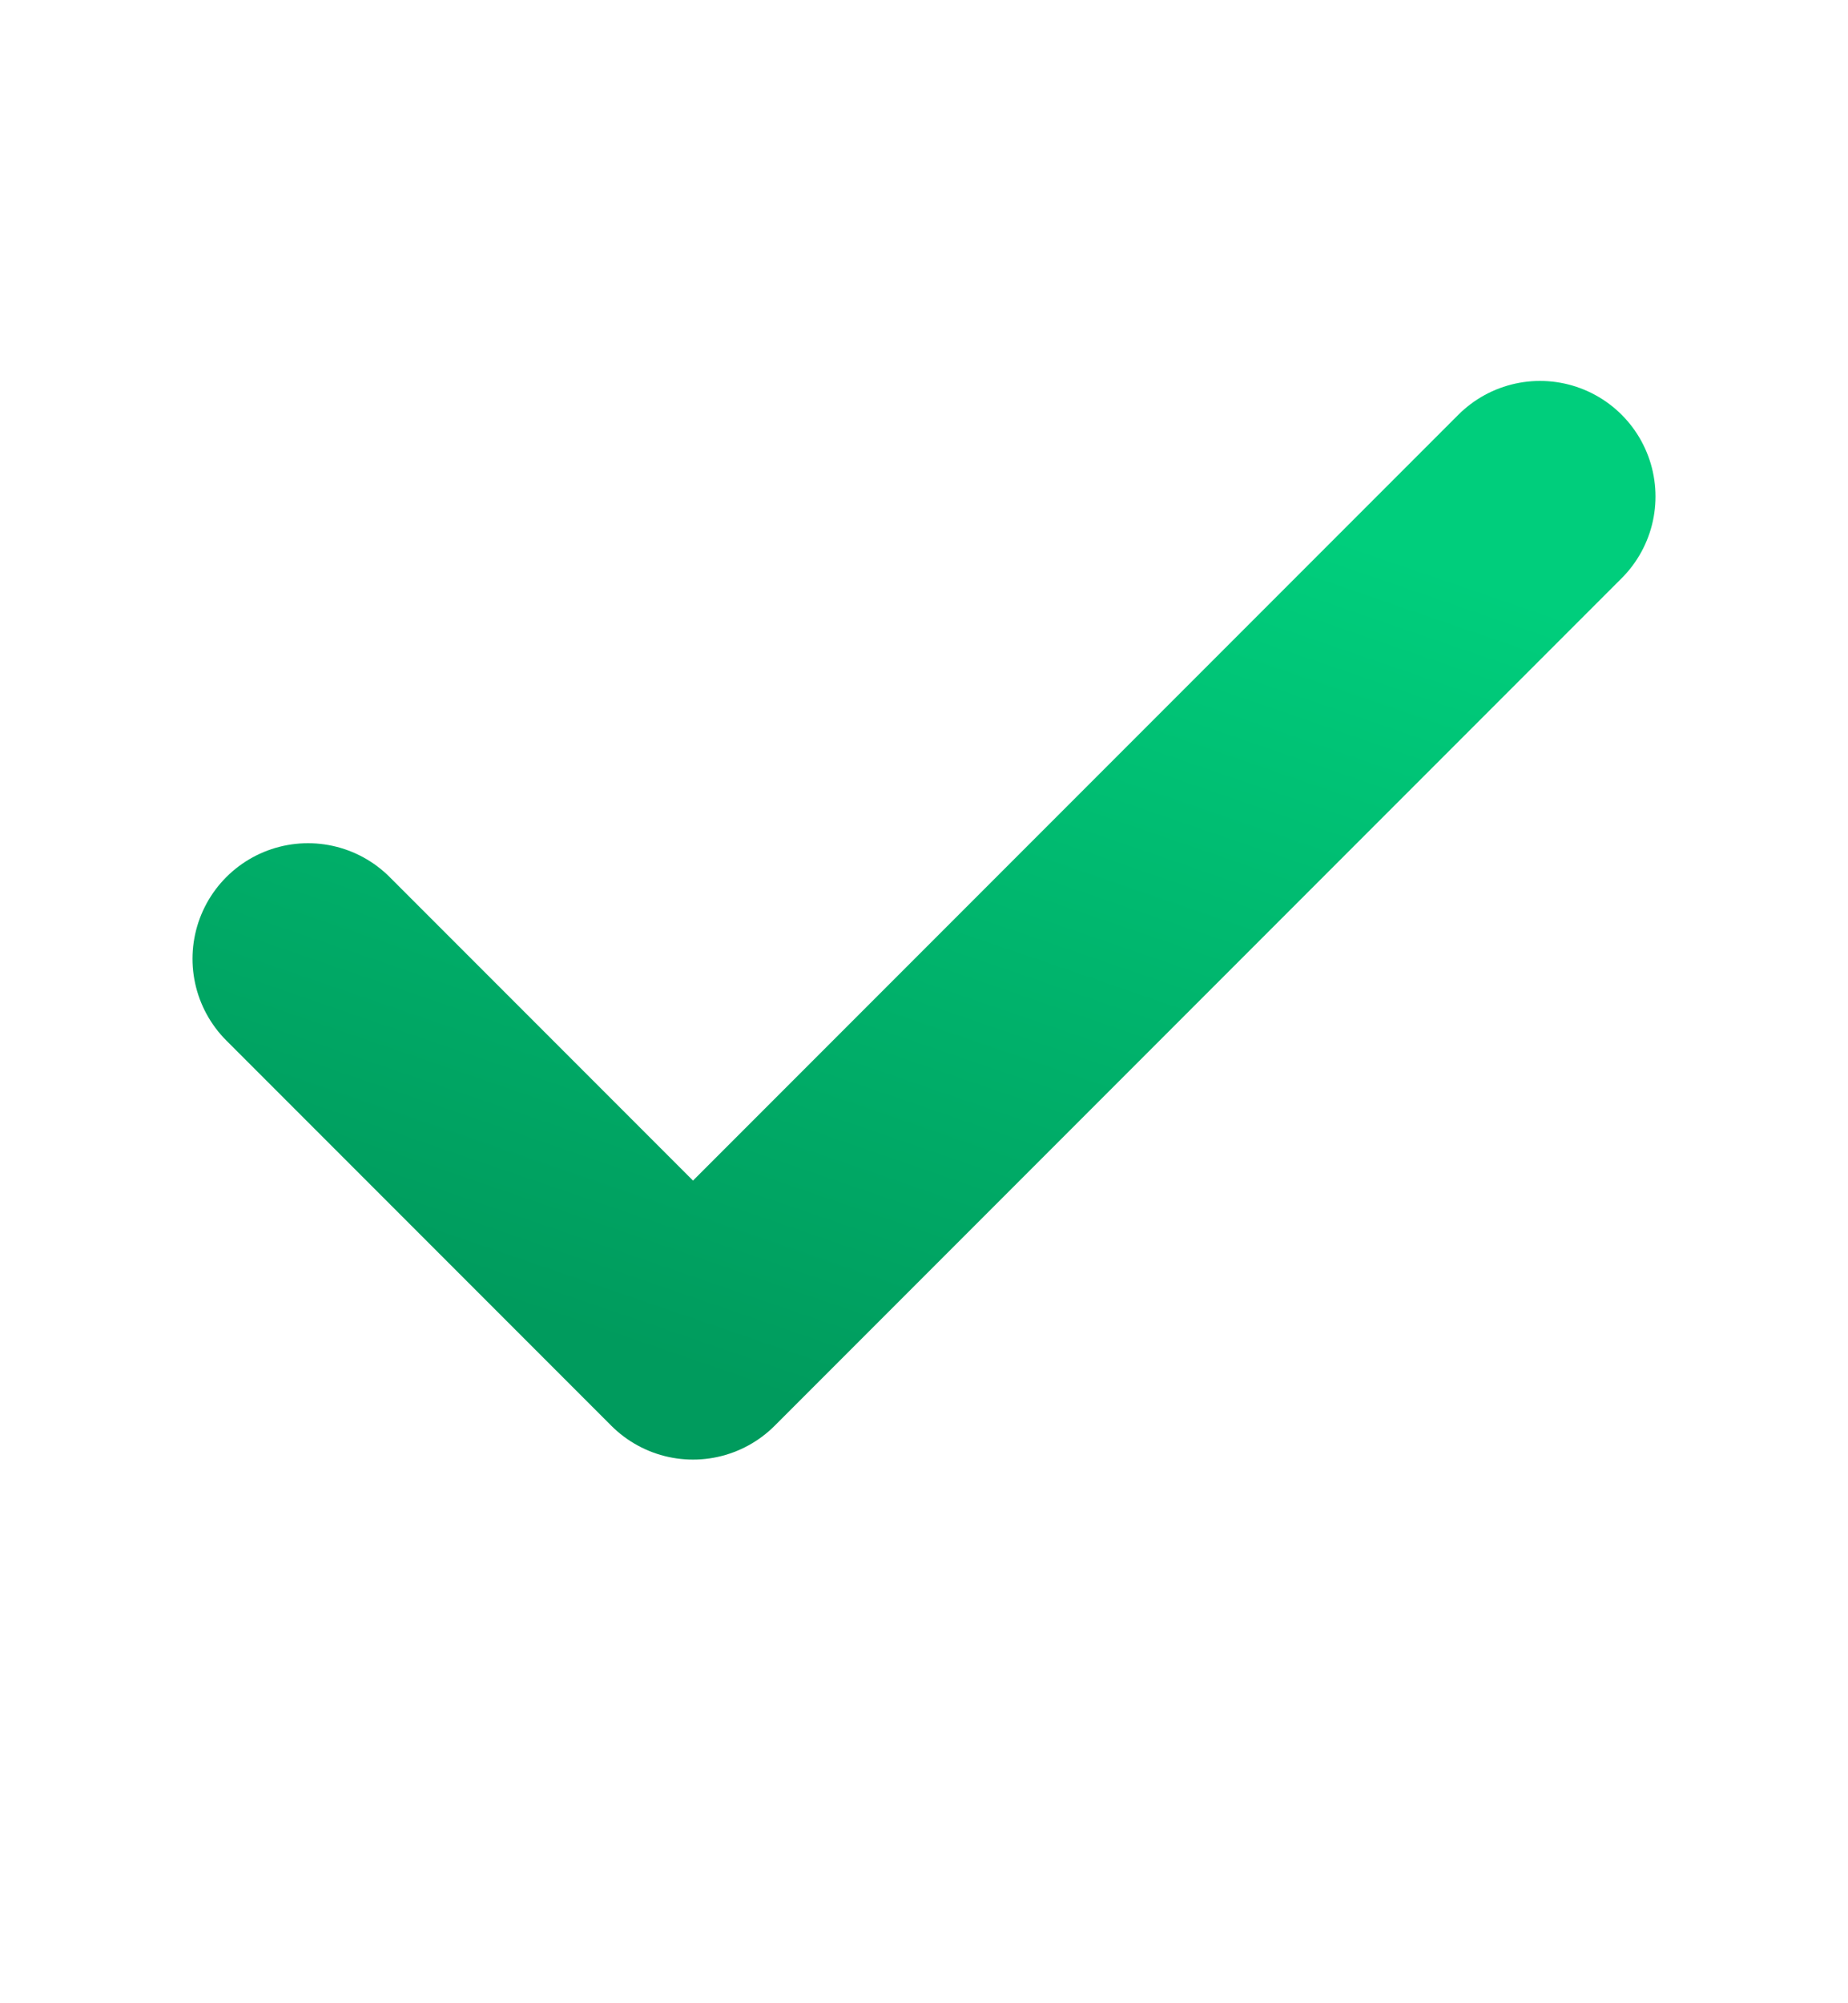
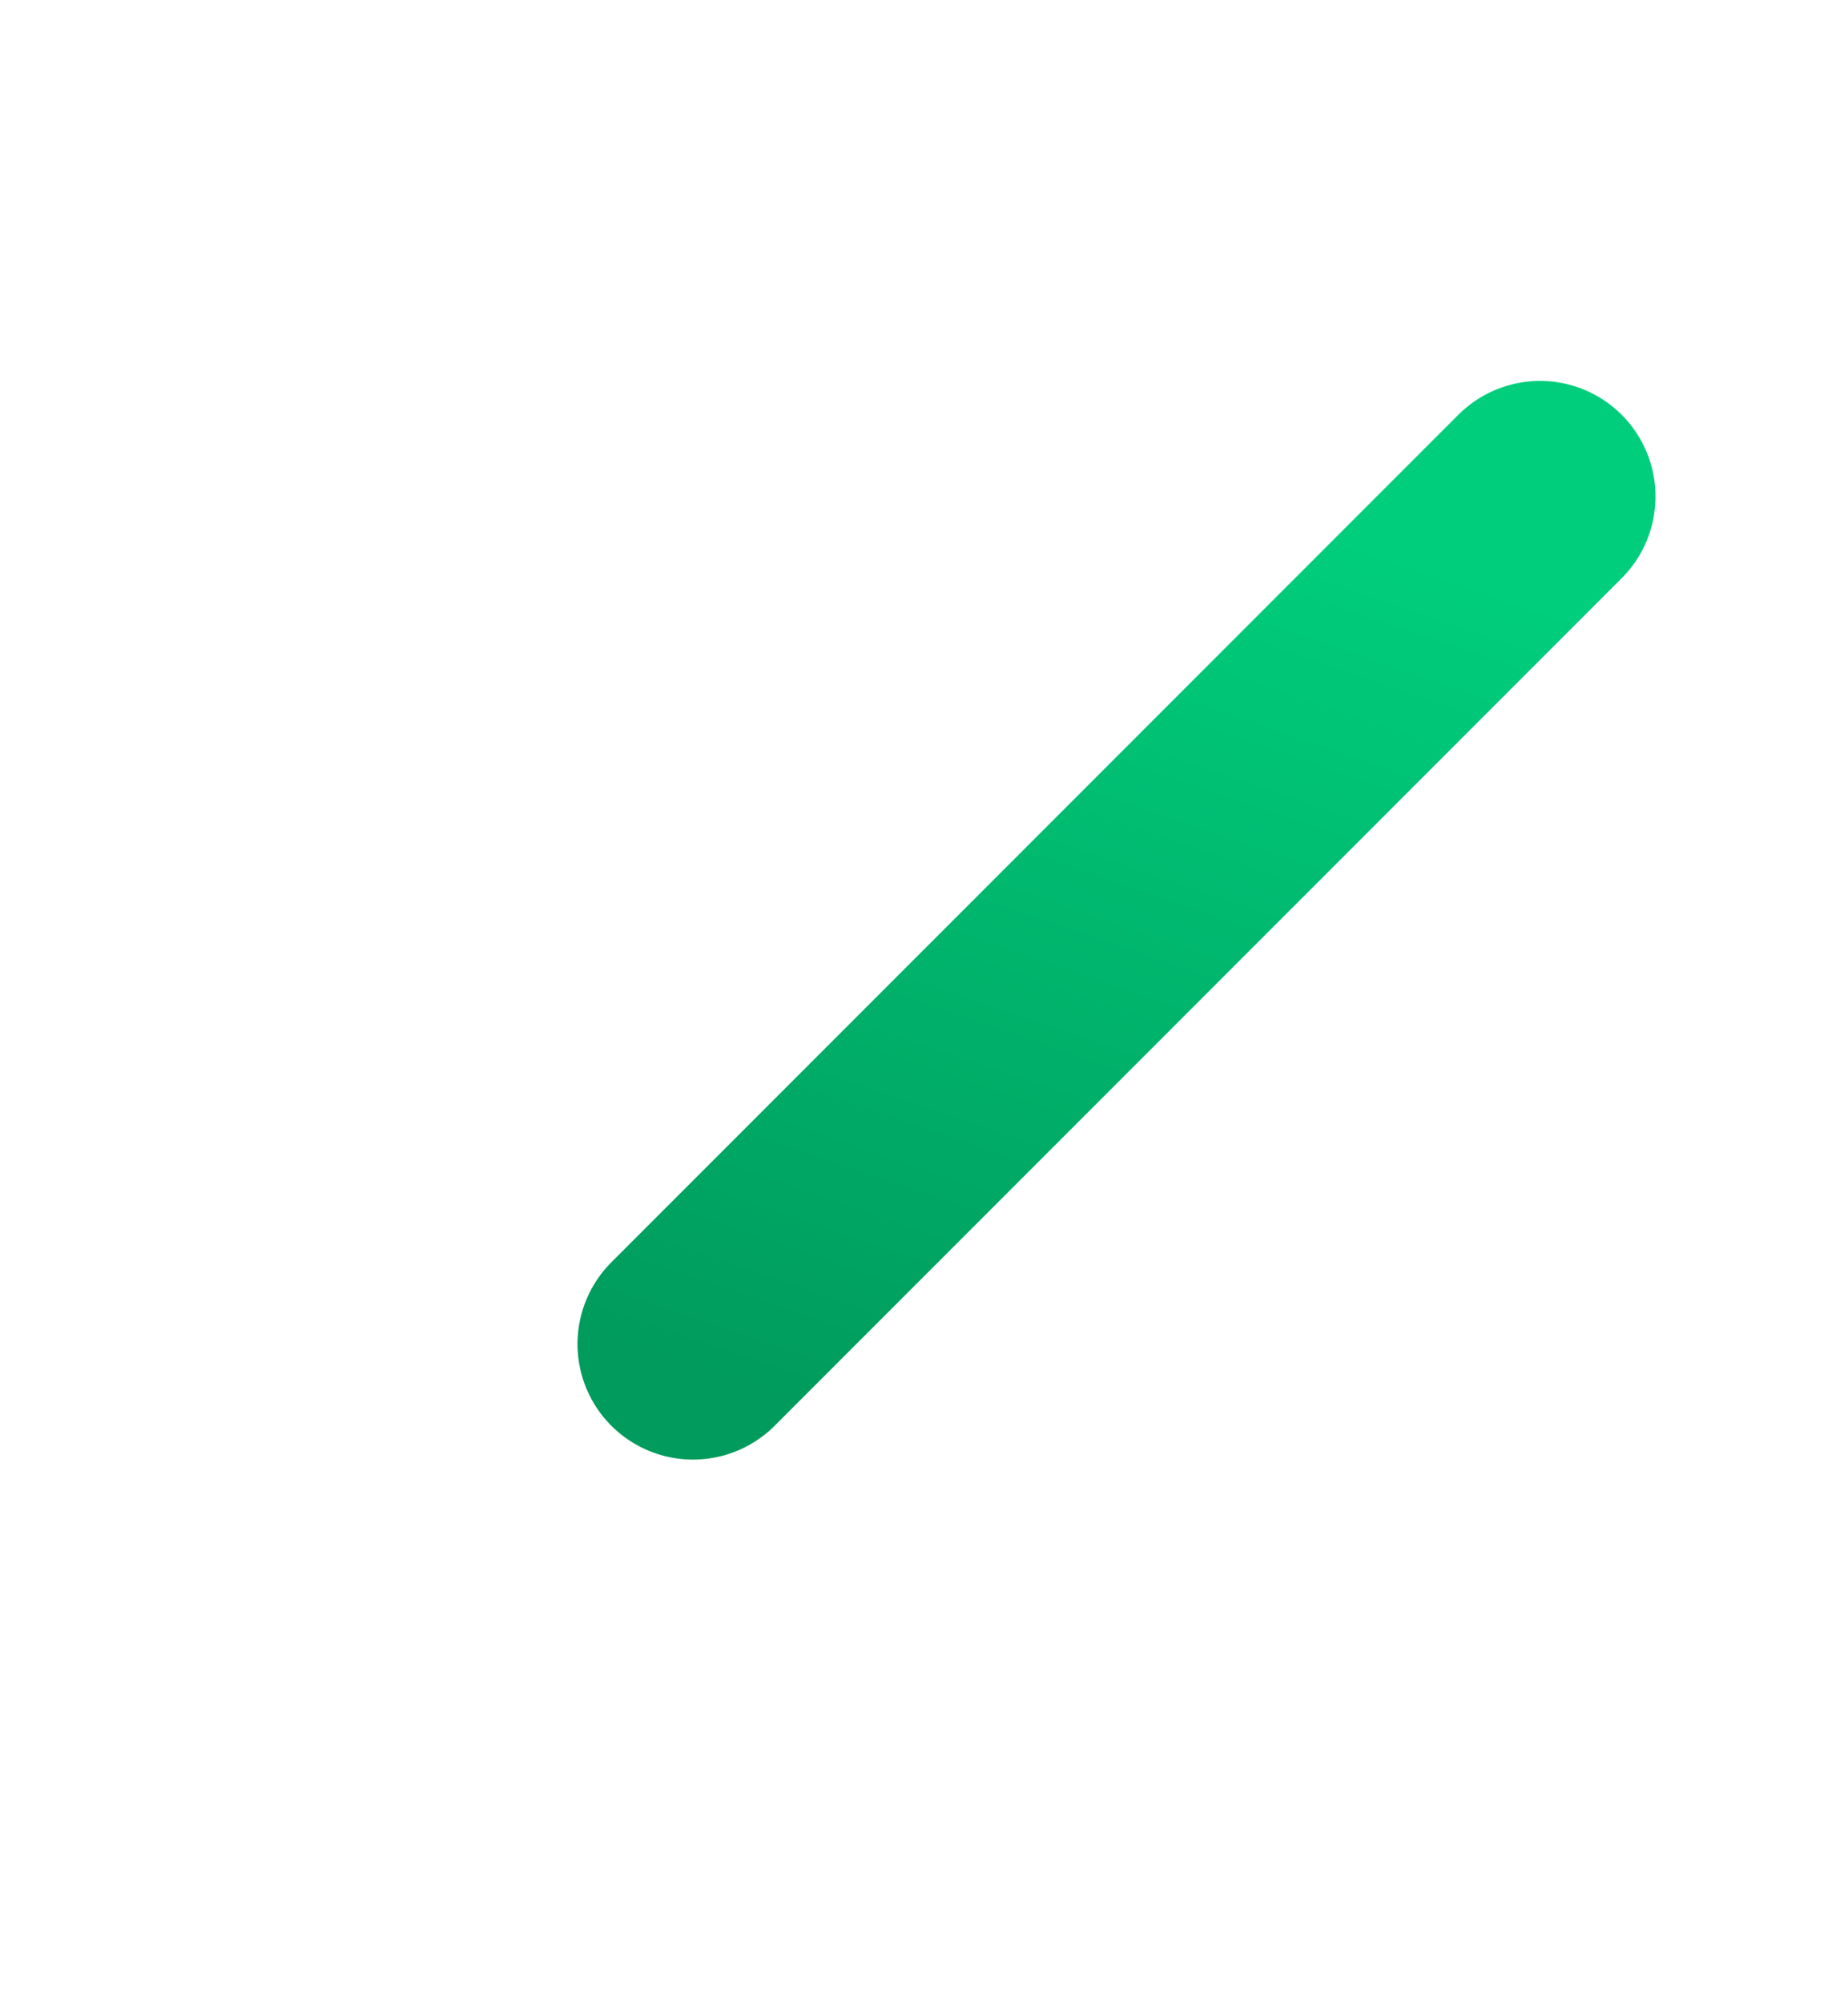
<svg xmlns="http://www.w3.org/2000/svg" width="12" height="13" viewBox="0 0 12 13" fill="none">
-   <path d="M10 3.222L4.5 8.722L2 6.222" stroke="url(#paint0_linear_312_134623)" stroke-width="1.5" stroke-linecap="round" stroke-linejoin="round" />
+   <path d="M10 3.222L4.5 8.722" stroke="url(#paint0_linear_312_134623)" stroke-width="1.5" stroke-linecap="round" stroke-linejoin="round" />
  <defs>
    <linearGradient id="paint0_linear_312_134623" x1="4" y1="8.722" x2="6.114" y2="2.574" gradientUnits="userSpaceOnUse">
      <stop stop-color="#009B5D" />
      <stop offset="1" stop-color="#00CE7C" />
    </linearGradient>
  </defs>
</svg>